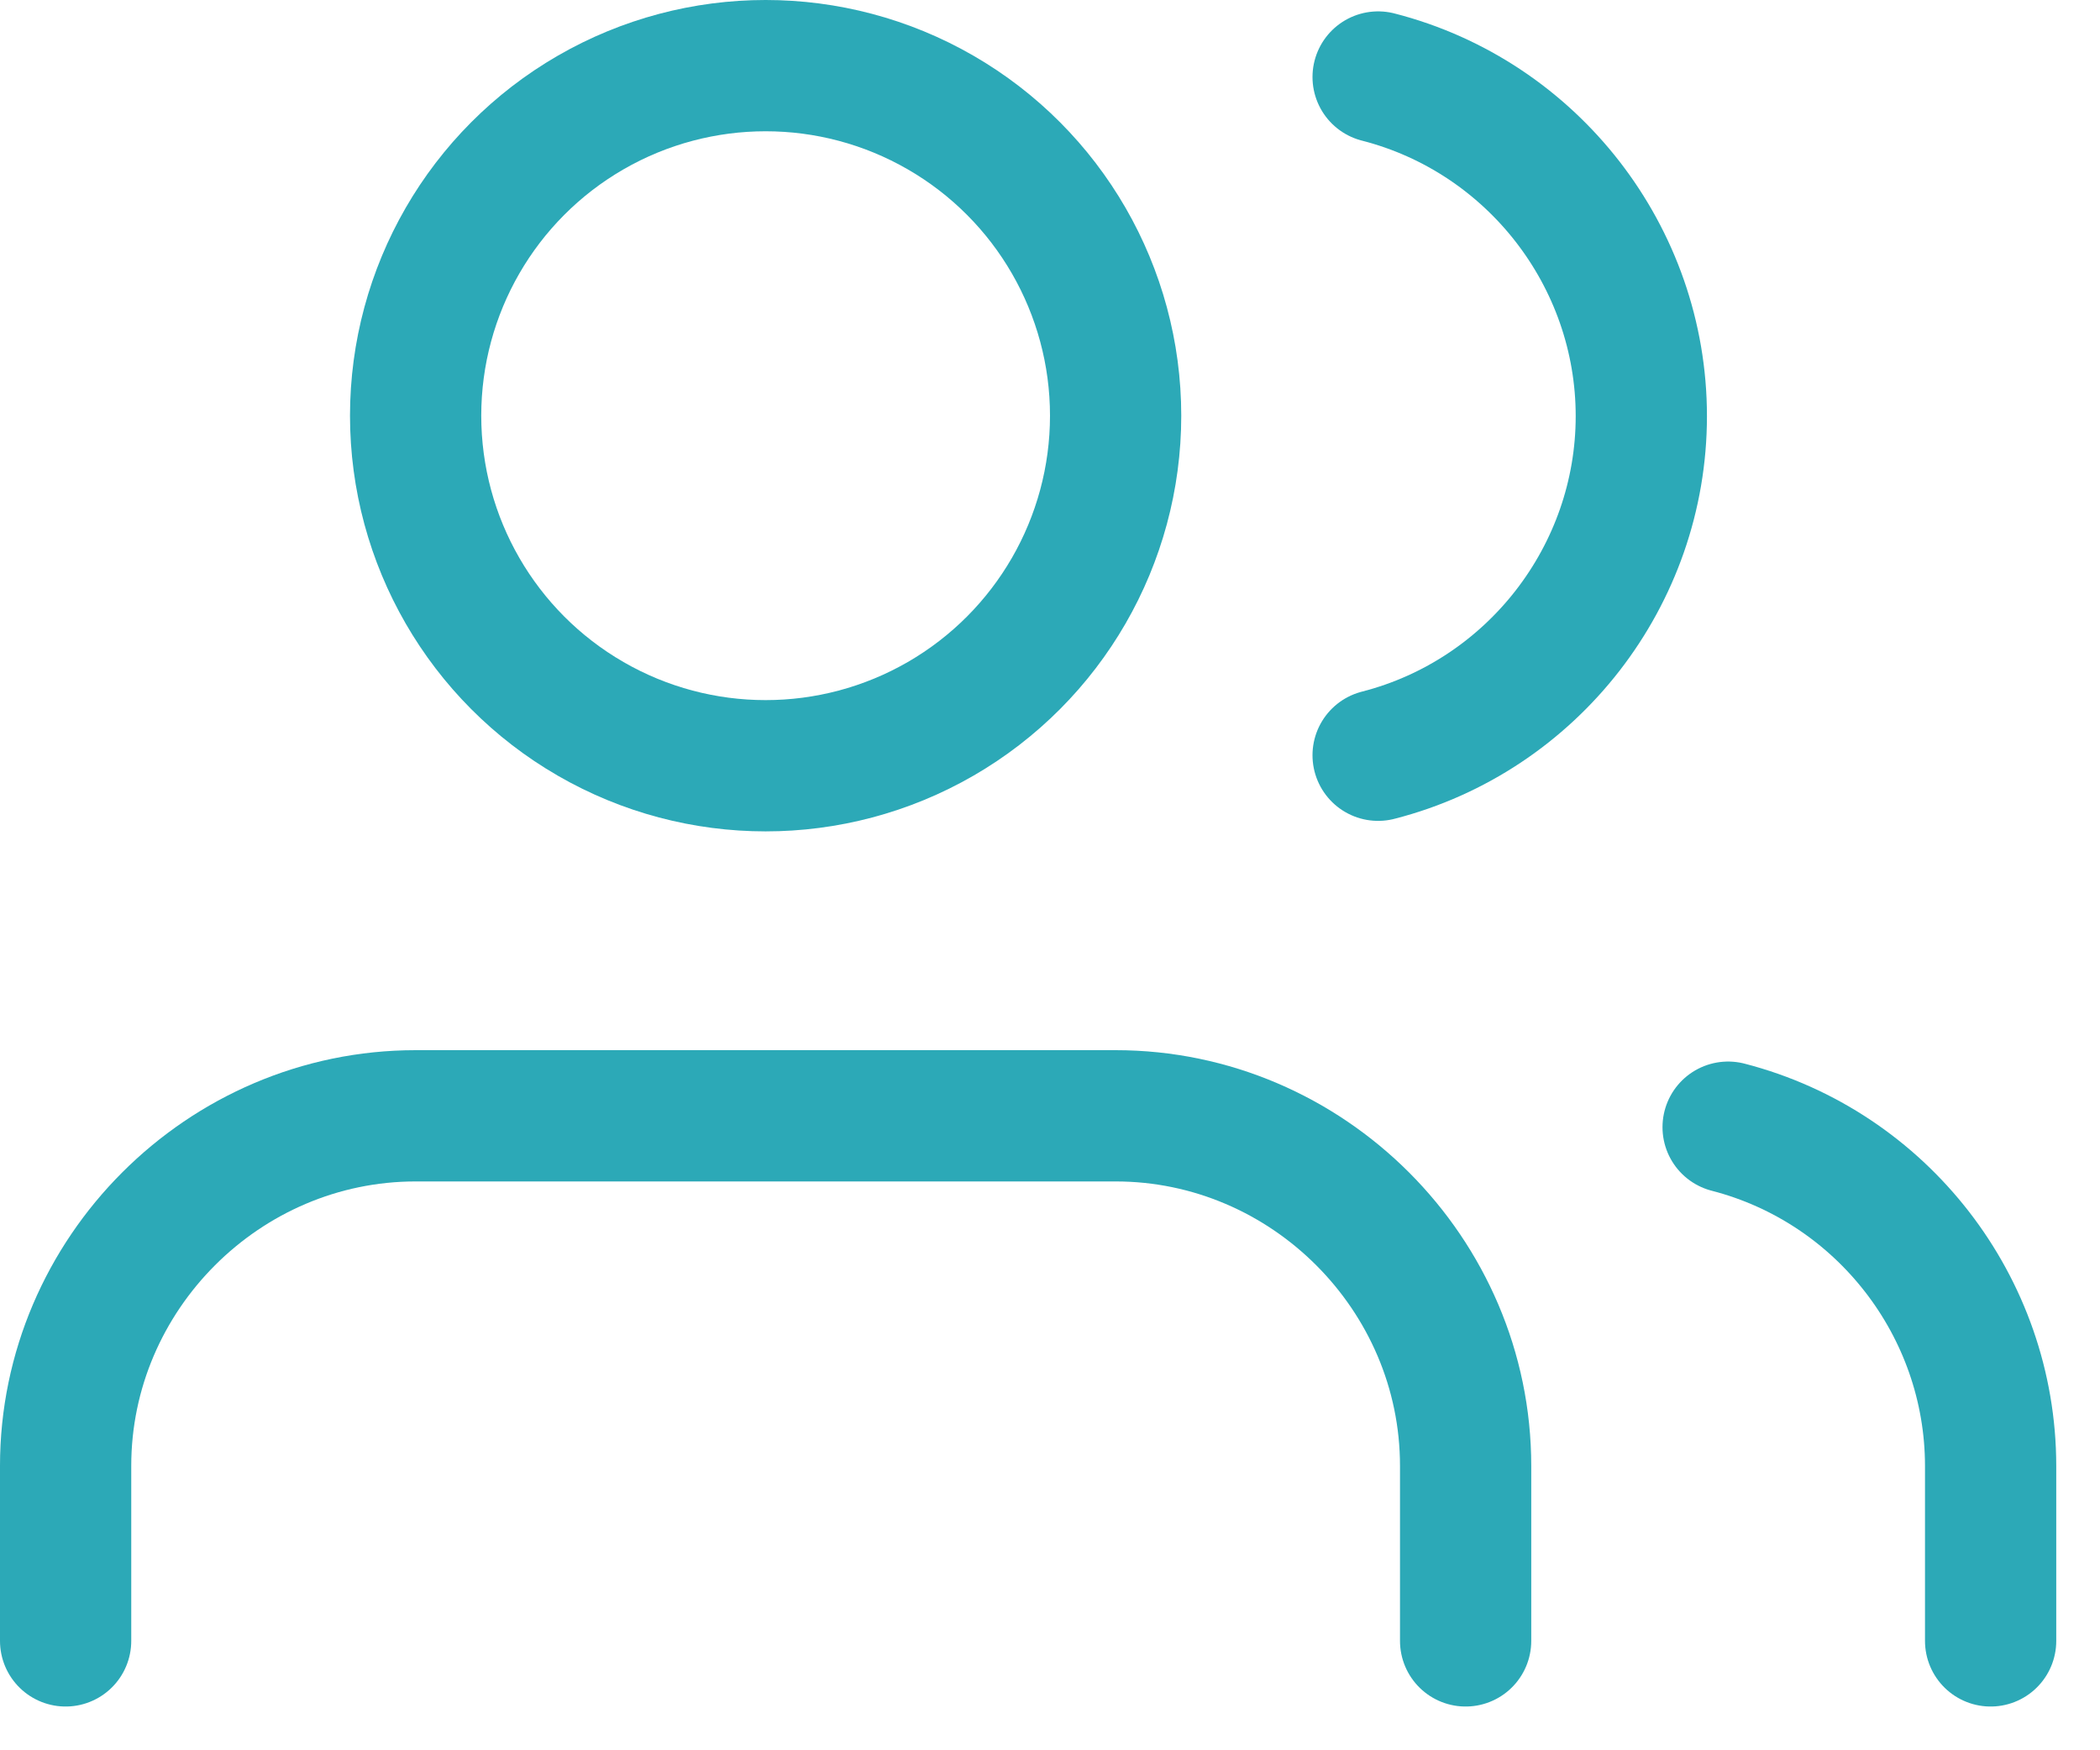
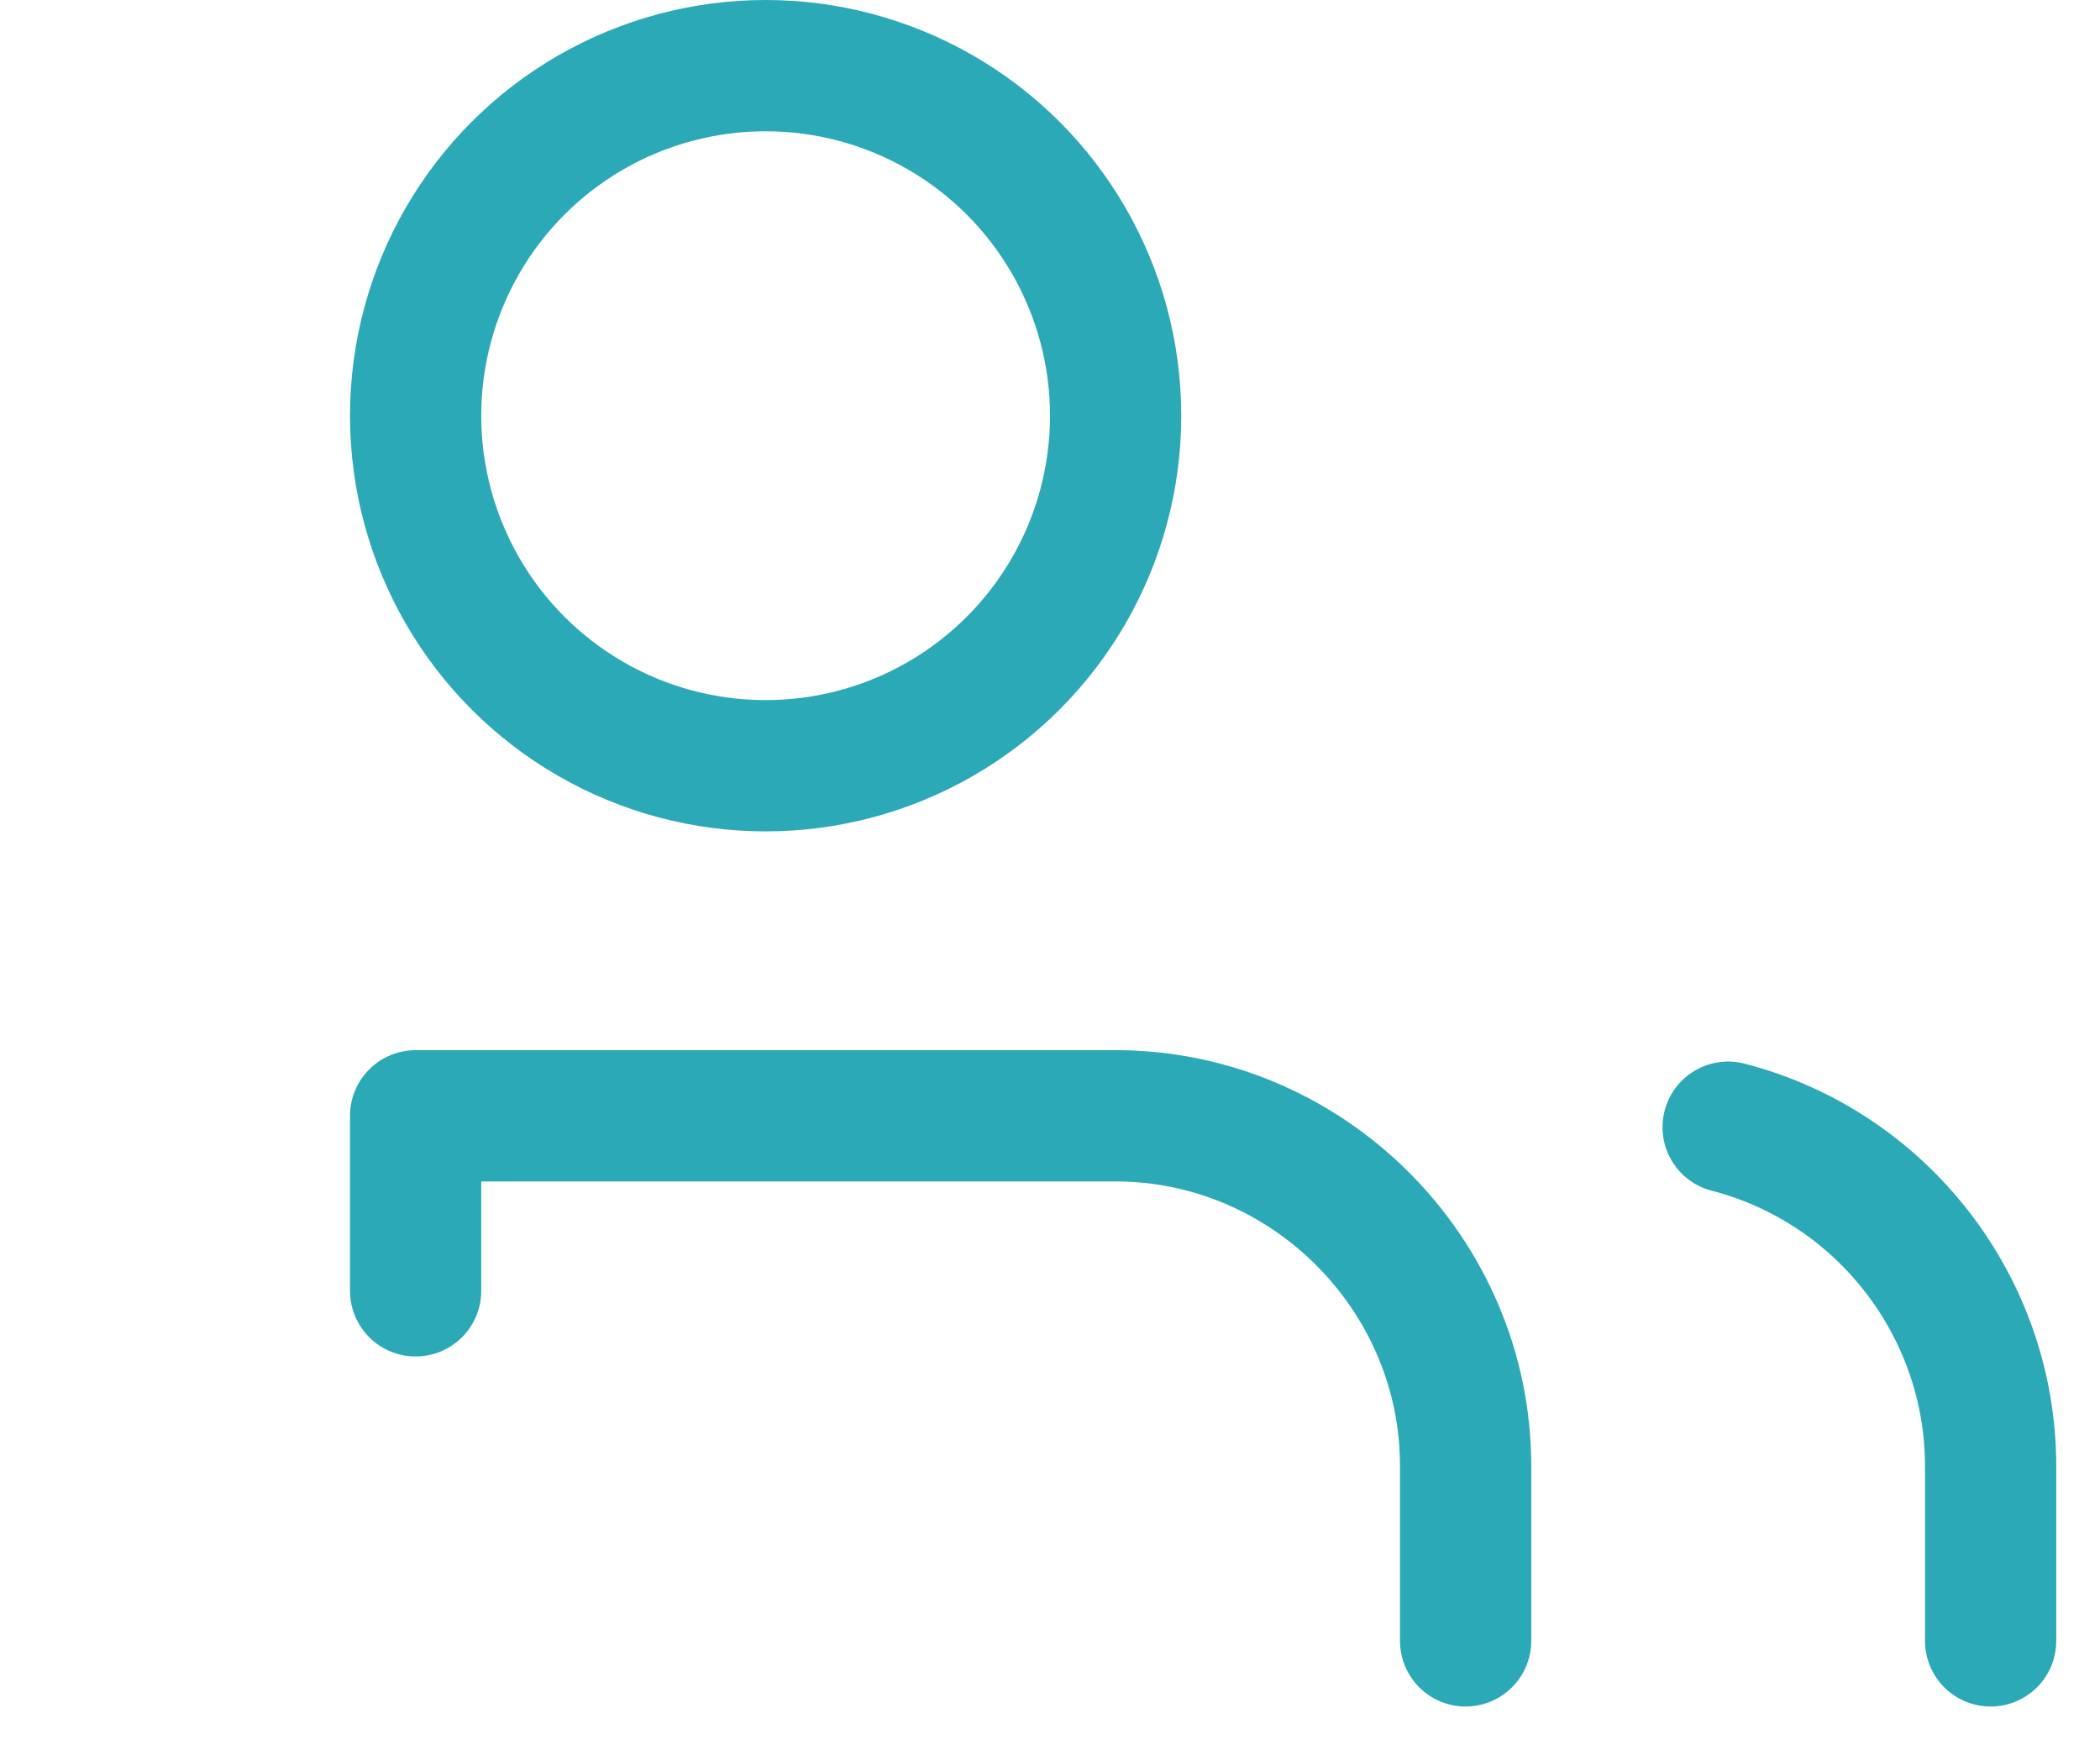
<svg xmlns="http://www.w3.org/2000/svg" clip-rule="evenodd" fill-rule="evenodd" stroke-linecap="round" stroke-linejoin="round" viewBox="0 0 24 20">
  <g fill="none" stroke="#2ca9b7" stroke-width="1.5" transform="translate(-.25 -2.25)">
-     <path d="m17 21v-2c0-2.194-1.806-4-4-4h-8c-2.194 0-4 1.806-4 4v2" />
+     <path d="m17 21v-2c0-2.194-1.806-4-4-4h-8v2" />
    <circle cx="9" cy="7" r="4" />
    <path d="m23 21v-2c-.001-1.817-1.241-3.416-3-3.87" />
-     <path d="m16 3.13c1.764.452 3.008 2.054 3.008 3.875s-1.244 3.423-3.008 3.875" />
  </g>
</svg>